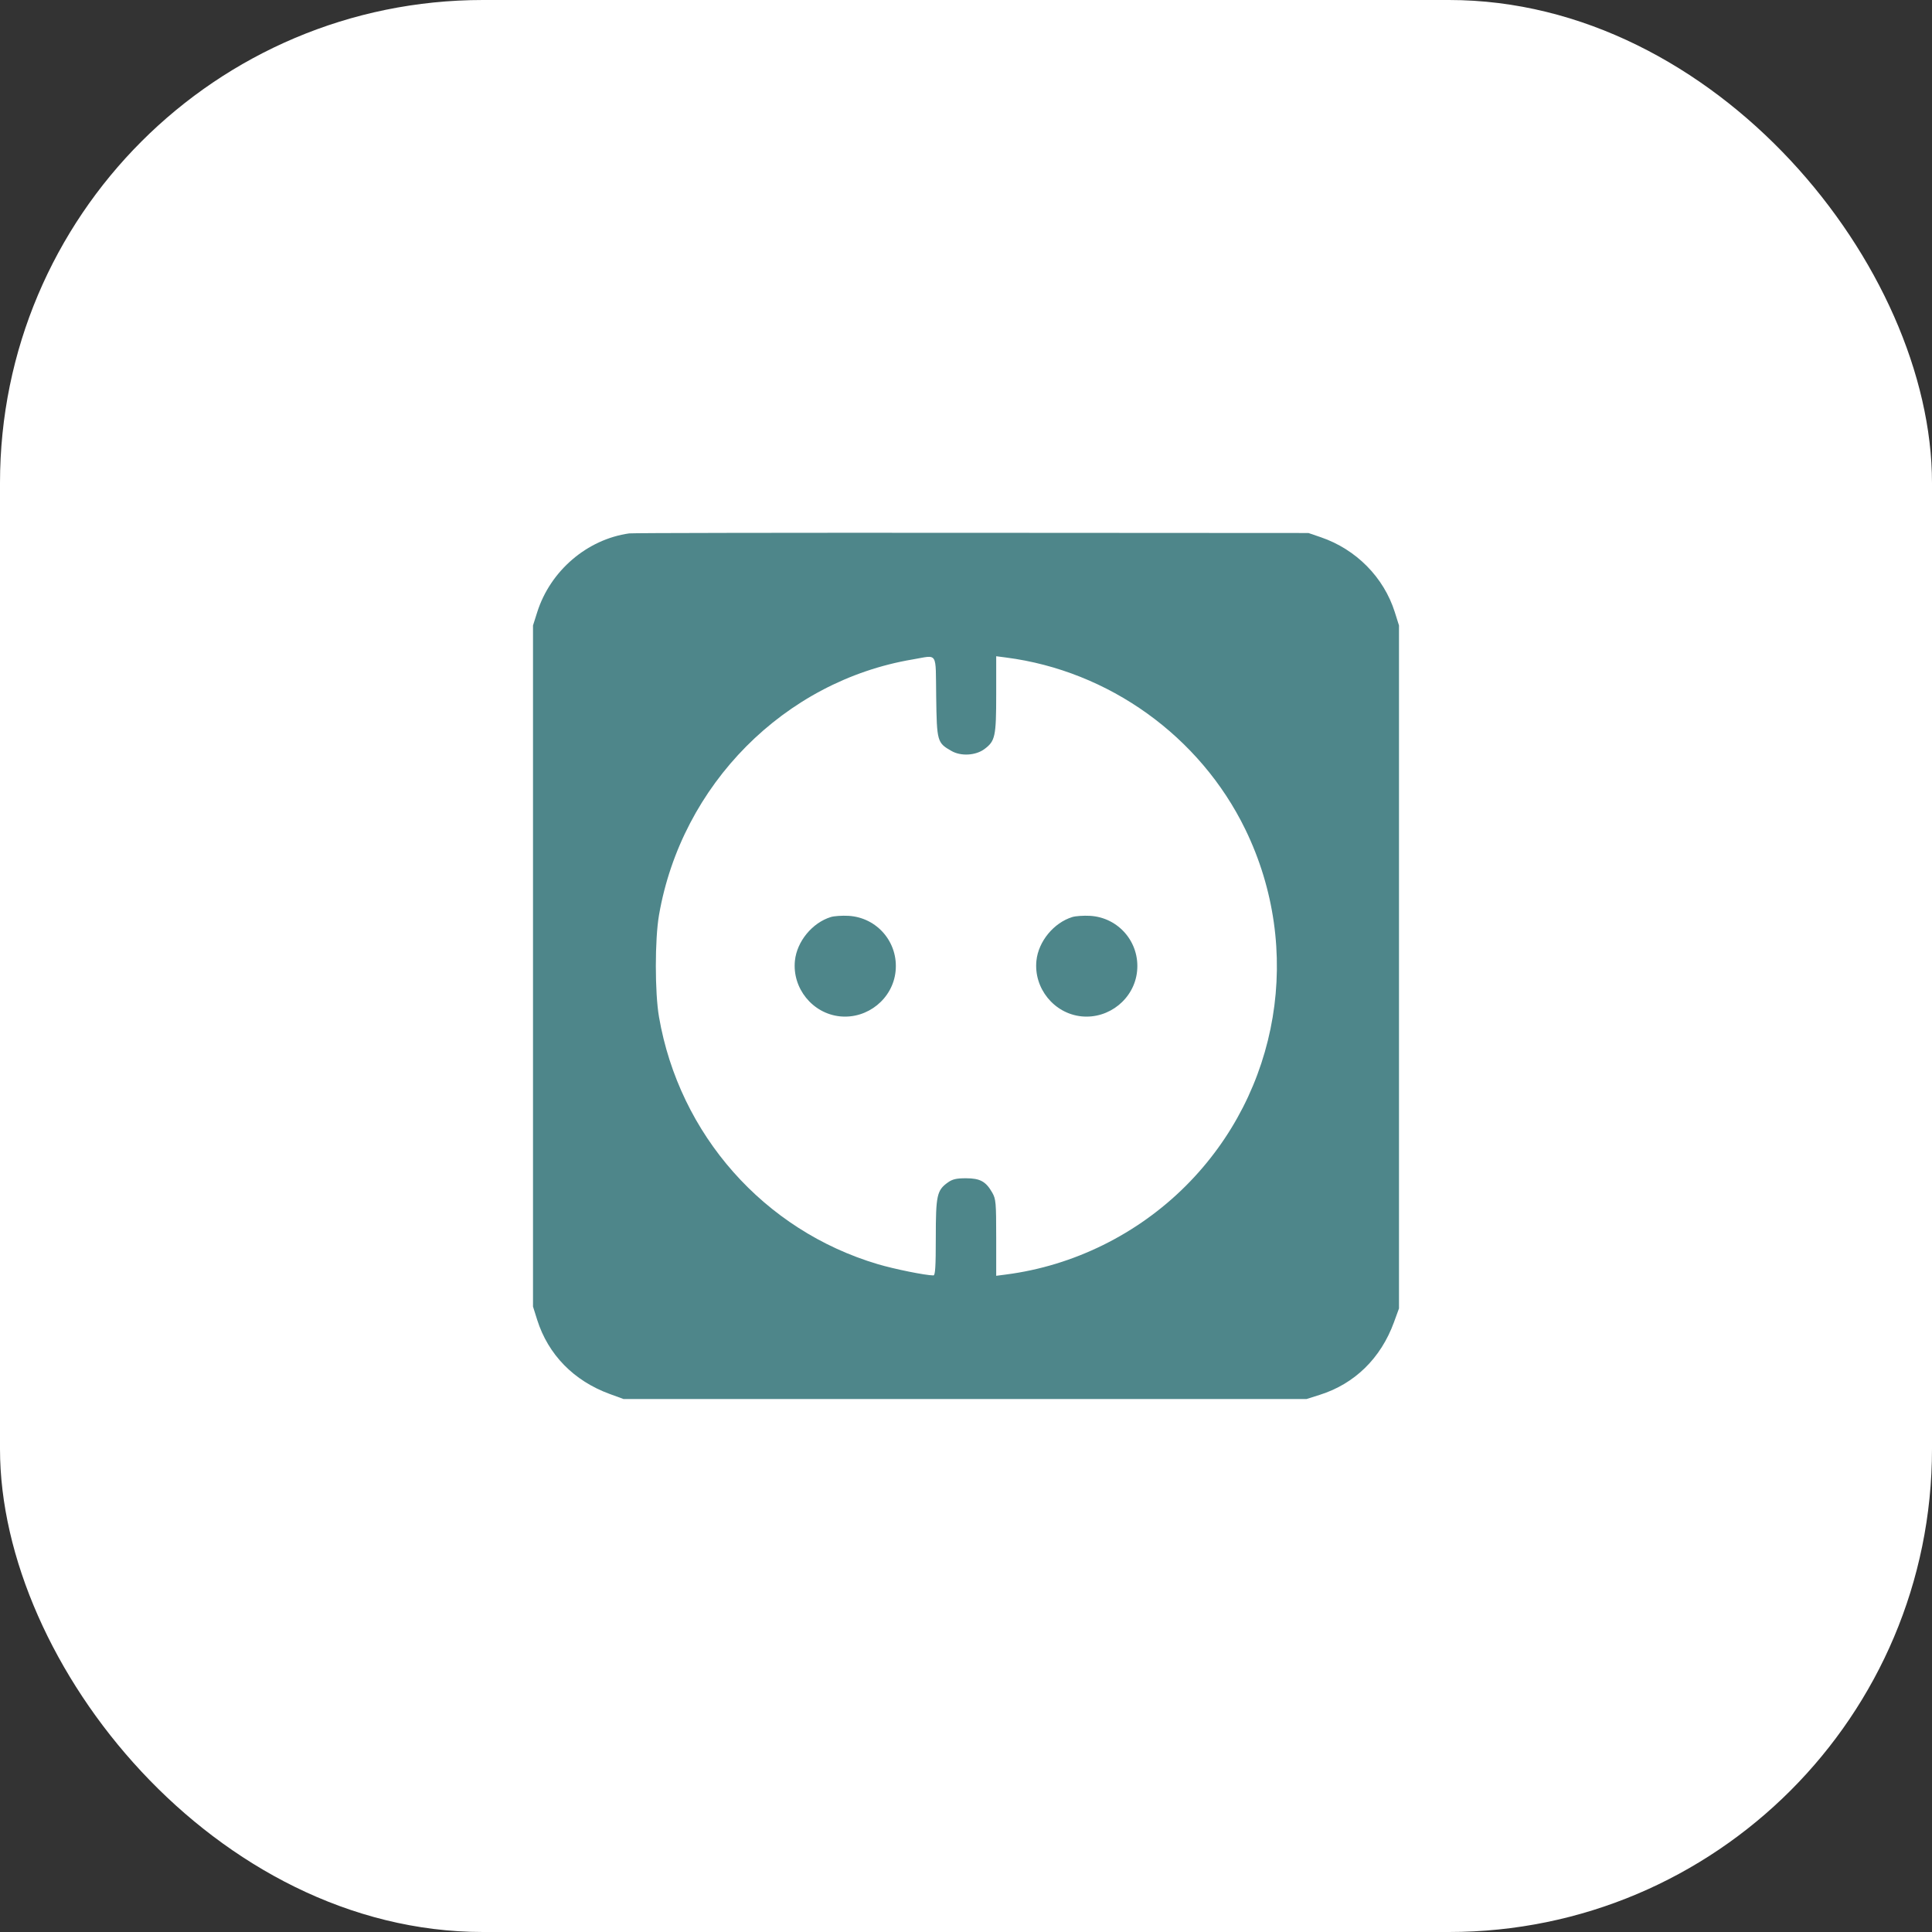
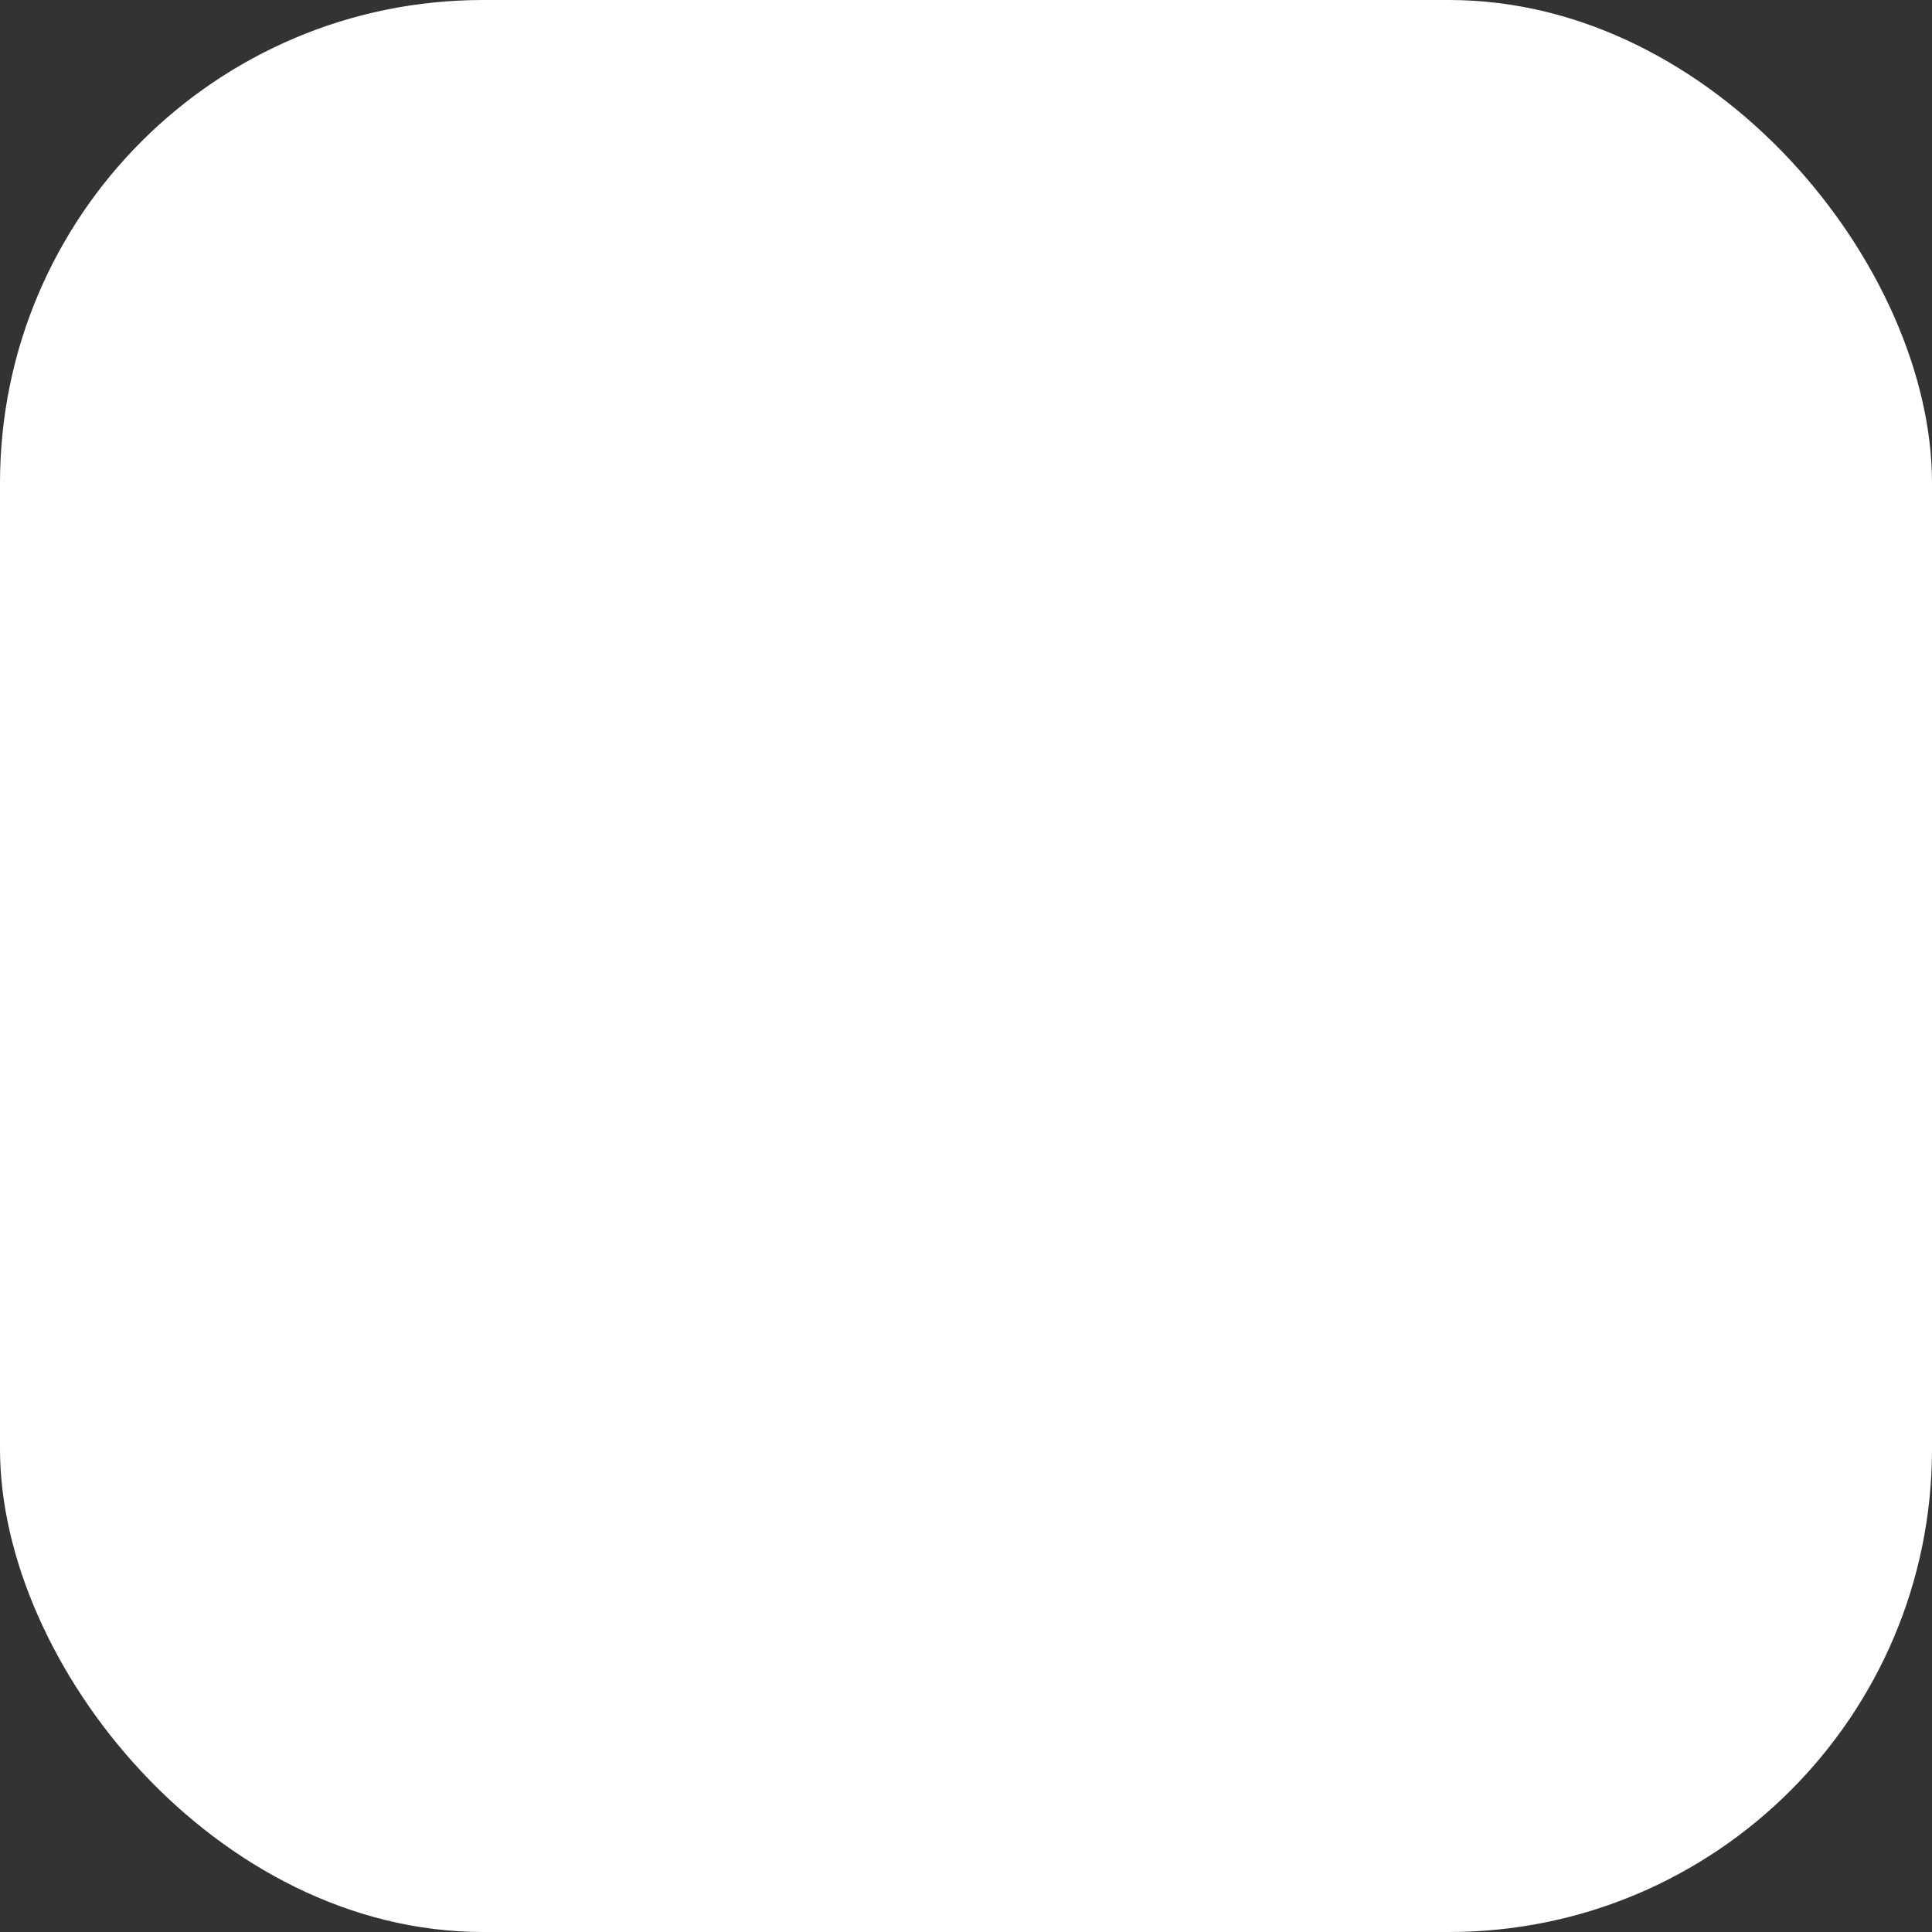
<svg xmlns="http://www.w3.org/2000/svg" width="60" height="60" viewBox="0 0 60 60" fill="none">
  <rect x="0" y="0" width="60" height="60" fill="#333333" stroke="none" />
  <rect width="60" height="60" rx="15" fill="white" />
-   <path fill-rule="evenodd" clip-rule="evenodd" d="M19.541 16.565C18.232 16.749 17.09 17.727 16.683 19.014L16.553 19.424V30V40.577L16.682 40.987C17.024 42.069 17.819 42.883 18.935 43.291L19.365 43.448H29.971H40.576L40.986 43.318C42.069 42.977 42.883 42.181 43.29 41.065L43.447 40.635V30.03V19.424L43.318 19.014C42.976 17.929 42.118 17.06 41.016 16.683L40.635 16.553L30.176 16.547C24.423 16.543 19.638 16.551 19.541 16.565ZM28.345 20.479C24.363 21.149 21.166 24.369 20.466 28.418C20.335 29.174 20.335 30.827 20.466 31.583C21.098 35.239 23.727 38.21 27.258 39.259C27.772 39.412 28.745 39.609 28.989 39.609C29.045 39.61 29.062 39.335 29.062 38.432C29.062 37.123 29.097 36.965 29.436 36.723C29.58 36.62 29.7 36.592 30 36.592C30.437 36.592 30.619 36.692 30.816 37.04C30.928 37.236 30.938 37.347 30.938 38.437V39.621L31.245 39.581C33.339 39.31 35.324 38.33 36.827 36.827C39.745 33.91 40.484 29.476 38.674 25.756C37.267 22.866 34.437 20.833 31.245 20.42L30.938 20.38V21.563C30.938 22.875 30.907 23.015 30.571 23.264C30.301 23.464 29.845 23.491 29.551 23.323C29.104 23.069 29.094 23.034 29.074 21.636C29.053 20.202 29.144 20.345 28.345 20.479ZM25.803 28.479C25.225 28.657 24.748 29.237 24.687 29.836C24.599 30.692 25.234 31.476 26.086 31.564C26.942 31.651 27.726 31.017 27.813 30.165C27.905 29.272 27.243 28.493 26.35 28.442C26.15 28.431 25.904 28.448 25.803 28.479ZM33.303 28.479C32.725 28.657 32.248 29.237 32.187 29.836C32.099 30.692 32.734 31.476 33.586 31.564C34.442 31.651 35.226 31.017 35.313 30.165C35.405 29.272 34.743 28.493 33.85 28.442C33.65 28.431 33.404 28.448 33.303 28.479Z" fill="#4E868A" />
</svg>